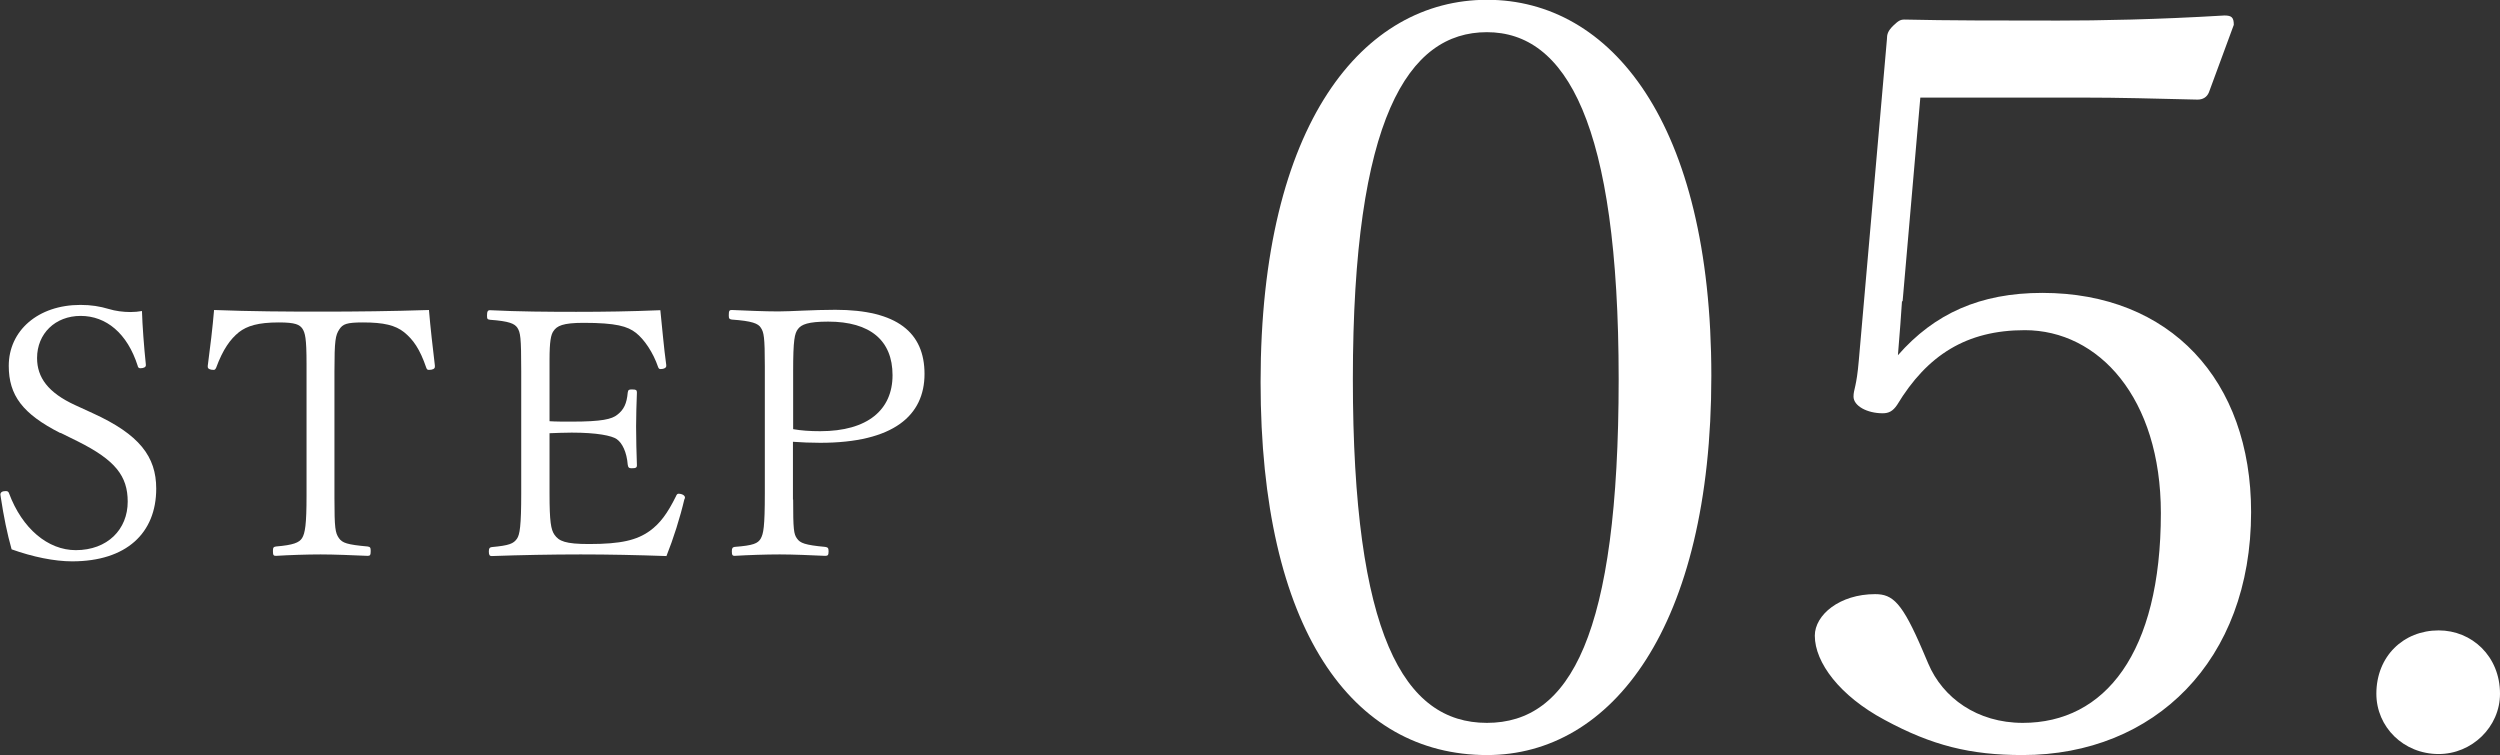
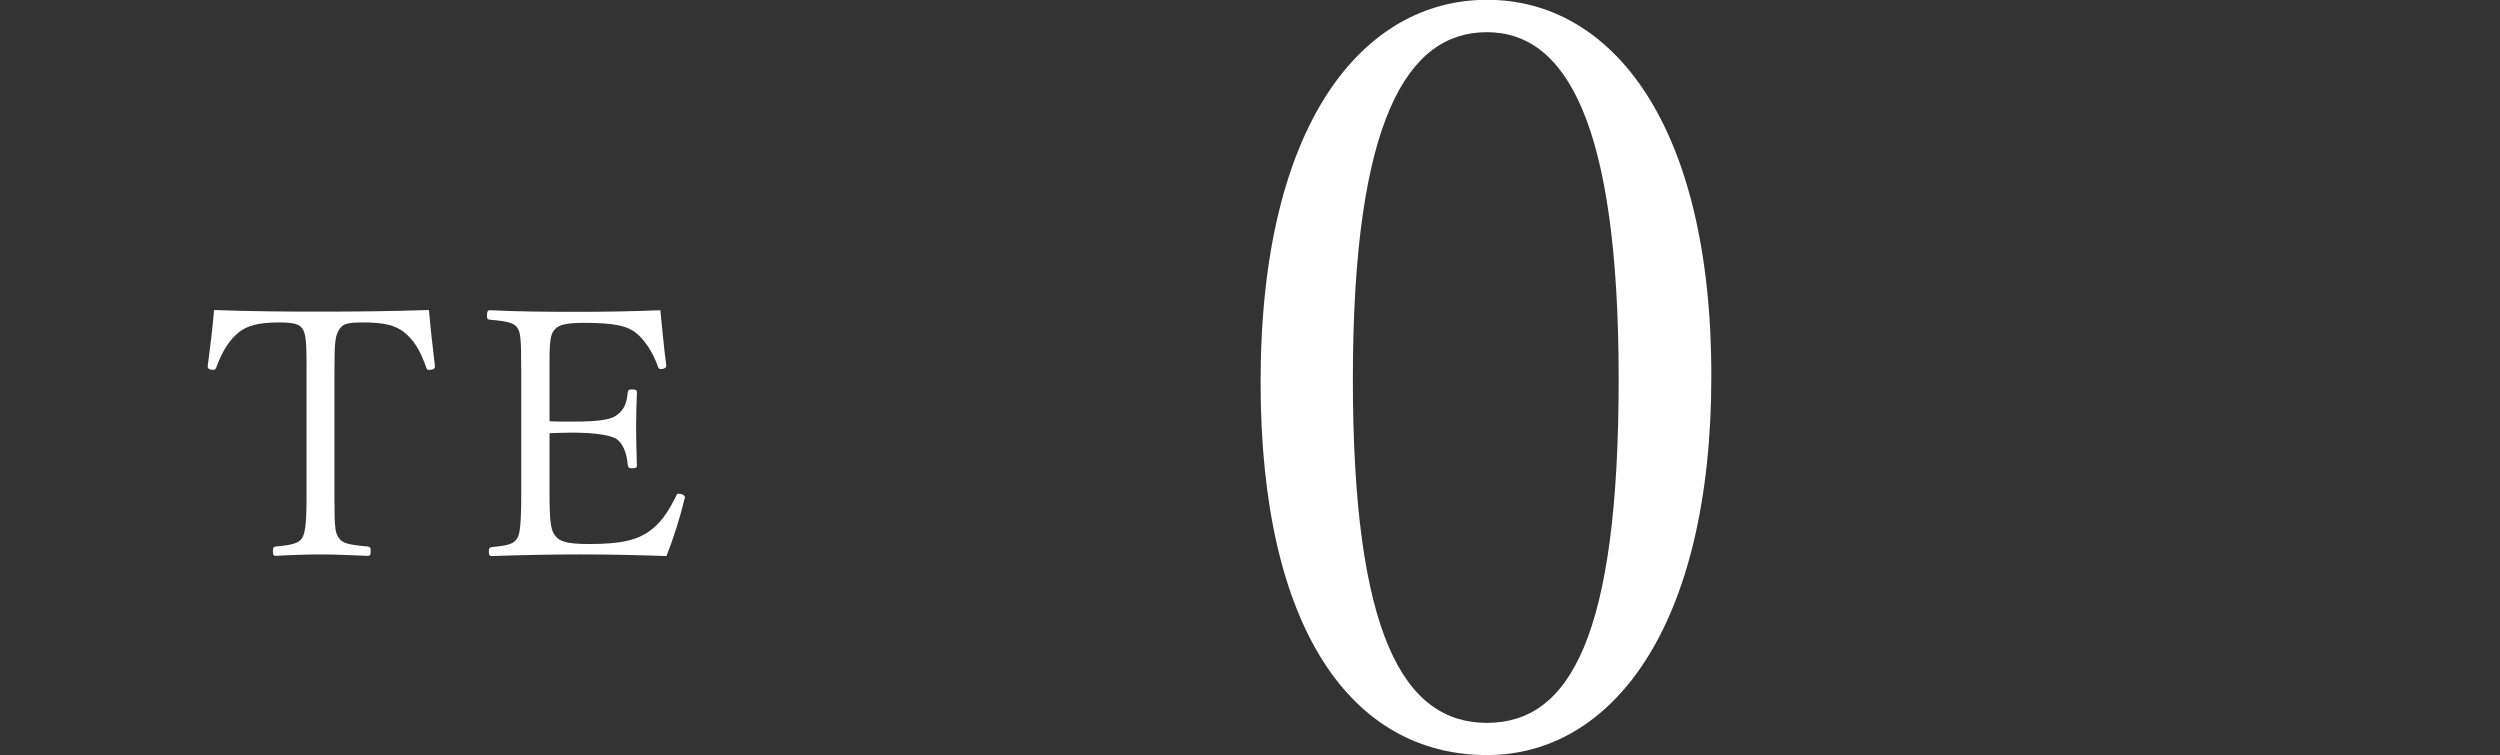
<svg xmlns="http://www.w3.org/2000/svg" id="_レイヤー_2" viewBox="0 0 122.74 37.07">
  <rect x="0" y="0" width="122.74" height="37.07" fill="#333333" stroke="none" />
  <defs>
    <style>.cls-1{fill:#fff;}</style>
  </defs>
  <g id="_レイヤー_18">
    <path class="cls-1" d="M84.02,18.46c0,12.34-4.89,18.61-11.01,18.61-6.63,0-11.12-6.17-11.12-18.31,0-12.75,5.05-18.77,11.12-18.77s11.01,6.02,11.01,18.46ZM66.42,18.61c0,12.54,2.5,16.88,6.58,16.88s6.47-4.28,6.47-16.88-2.6-17.03-6.47-17.03-6.58,4.23-6.58,17.03Z" />
-     <path class="cls-1" d="M93.38,14.79c-.05.77-.1,1.43-.2,2.65,1.79-2.04,4.03-3.06,7.09-3.06,6.27,0,10.25,4.28,10.25,10.76,0,7.29-4.74,11.93-11.22,11.93-2.55,0-4.44-.46-6.78-1.73-2.19-1.17-3.42-2.81-3.42-4.13,0-1.02,1.22-2.04,2.96-2.04.87,0,1.33.41,2.35,2.8l.26.61c.71,1.68,2.4,2.91,4.64,2.91,4.03,0,6.78-3.42,6.78-10.3,0-5.66-3.06-8.98-6.68-8.98-2.86,0-4.79,1.22-6.27,3.67-.21.31-.41.41-.71.41-.76,0-1.43-.36-1.43-.82,0-.36.15-.46.26-1.78l1.38-15.76c0-.25.05-.41.3-.66.26-.25.36-.31.56-.31,2.04.05,4.9.05,7.55.05,1.99,0,4.84-.05,8.16-.25.36,0,.46.1.46.46l-1.22,3.31c-.1.25-.31.36-.56.36-2.19-.05-3.72-.1-5.81-.1h-7.8l-.87,10Z" />
-     <path class="cls-1" d="M122.74,34.06c0,1.63-1.38,2.96-3.01,2.96-1.73,0-3.06-1.33-3.06-2.96,0-1.84,1.33-3.11,3.06-3.11,1.63,0,3.01,1.27,3.01,3.11Z" />
-     <path class="cls-1" d="M2.96,21.26c-1.85-.94-2.53-1.85-2.53-3.3,0-1.72,1.43-2.99,3.52-2.99.53,0,.95.07,1.39.2.32.1.71.15,1.07.15.2,0,.39-.02.56-.05.02.7.1,1.77.19,2.62v.05c0,.08-.1.14-.27.14-.08,0-.12-.05-.13-.12-.51-1.6-1.55-2.45-2.8-2.45s-2.14.87-2.14,2.07c0,.95.54,1.7,1.87,2.31l.85.39c2.31,1.05,3.13,2.14,3.13,3.71,0,2.18-1.46,3.57-4.13,3.57-.87,0-1.94-.22-2.97-.59-.22-.78-.39-1.62-.53-2.55l-.02-.14c0-.1.08-.17.25-.17.1,0,.14.02.17.1.65,1.75,1.92,2.8,3.28,2.8,1.56,0,2.55-1.02,2.55-2.38,0-1.26-.61-2.04-2.45-2.96l-.85-.42Z" />
    <path class="cls-1" d="M10.2,17.96c.12-.9.24-1.9.31-2.74,1.83.07,3.52.08,5.25.08s3.47-.02,5.3-.08c.07.85.19,1.89.29,2.72v.07c0,.1-.12.15-.29.15-.07,0-.1-.02-.13-.1-.32-.94-.65-1.39-1.09-1.75-.43-.34-.99-.48-2.02-.48-.8,0-.99.08-1.16.34-.19.29-.24.53-.24,2.07v6.22c0,1.48.04,1.7.22,1.96.17.24.41.32,1.41.41.12.02.15.05.15.22,0,.2-.03.24-.15.24-.7-.03-1.65-.07-2.31-.07s-1.56.03-2.19.07c-.12,0-.15-.03-.15-.24,0-.17.03-.2.15-.22.85-.07,1.14-.19,1.28-.41.15-.24.22-.68.22-2.07v-6.49c0-1.27-.07-1.51-.2-1.72-.14-.2-.34-.31-1.16-.31-1.02,0-1.56.17-1.96.48-.42.34-.78.83-1.12,1.75-.04.08-.07.1-.12.1-.17,0-.29-.05-.29-.15v-.05Z" />
    <path class="cls-1" d="M33.6,24.51c-.21.9-.54,1.94-.88,2.79-1.45-.05-2.82-.08-4.21-.08s-2.96.03-4.37.08c-.1,0-.14-.05-.14-.22s.04-.2.14-.22c.87-.08,1.07-.17,1.24-.41.14-.2.21-.63.21-2.23v-5.97c0-1.73-.04-1.92-.19-2.16-.14-.2-.39-.32-1.34-.39-.12-.02-.15-.03-.15-.2,0-.22.04-.27.15-.27,1.38.07,2.87.08,4.23.08s2.69-.02,4.13-.08c.09.85.17,1.82.29,2.69v.05c0,.08-.1.15-.27.15-.07,0-.1-.02-.13-.1-.24-.71-.68-1.36-1.09-1.68-.41-.32-.97-.49-2.57-.49-1.02,0-1.31.15-1.48.41-.12.17-.19.49-.19,1.41v3.01c.29.02.7.02,1.09.02,1.48,0,1.97-.12,2.24-.34.32-.25.46-.54.51-1.09.02-.12.05-.15.19-.15.22,0,.26.03.26.15-.02.58-.04,1.1-.04,1.67,0,.63.02,1.31.04,1.9,0,.12-.05.15-.26.15-.12,0-.17-.03-.19-.17-.05-.63-.27-1.07-.54-1.26-.24-.17-.97-.32-2.21-.32-.39,0-.8.02-1.09.03v2.96c0,1.39.07,1.77.24,2.02.22.32.54.46,1.7.46,1.58,0,2.35-.19,2.99-.65.49-.36.85-.83,1.28-1.7.03-.08.07-.12.12-.12.17,0,.32.08.32.19l-.02.08Z" />
-     <path class="cls-1" d="M38.94,24.52c0,1.48.03,1.7.19,1.92.15.22.39.32,1.38.41.13.02.17.05.17.22,0,.19-.04.22-.17.22-.68-.03-1.56-.07-2.23-.07s-1.56.03-2.21.07c-.1,0-.14-.03-.14-.22,0-.17.04-.2.14-.22.92-.07,1.14-.17,1.28-.41.13-.24.2-.54.2-2.23v-6.24c0-1.44-.05-1.65-.19-1.87-.13-.22-.44-.34-1.43-.41-.12-.02-.15-.05-.15-.2,0-.24.03-.27.15-.27.68.03,1.62.07,2.28.07.63,0,1.7-.08,2.8-.08,3.04,0,4.38,1.12,4.38,3.15s-1.51,3.38-5.12,3.38c-.44,0-.95-.02-1.34-.05v2.84ZM38.94,21.07c.39.07.83.1,1.33.1,2.33,0,3.55-1.05,3.55-2.75s-1.09-2.63-3.16-2.63c-.99,0-1.31.14-1.48.36s-.24.53-.24,2.09v2.84Z" />
  </g>
</svg>